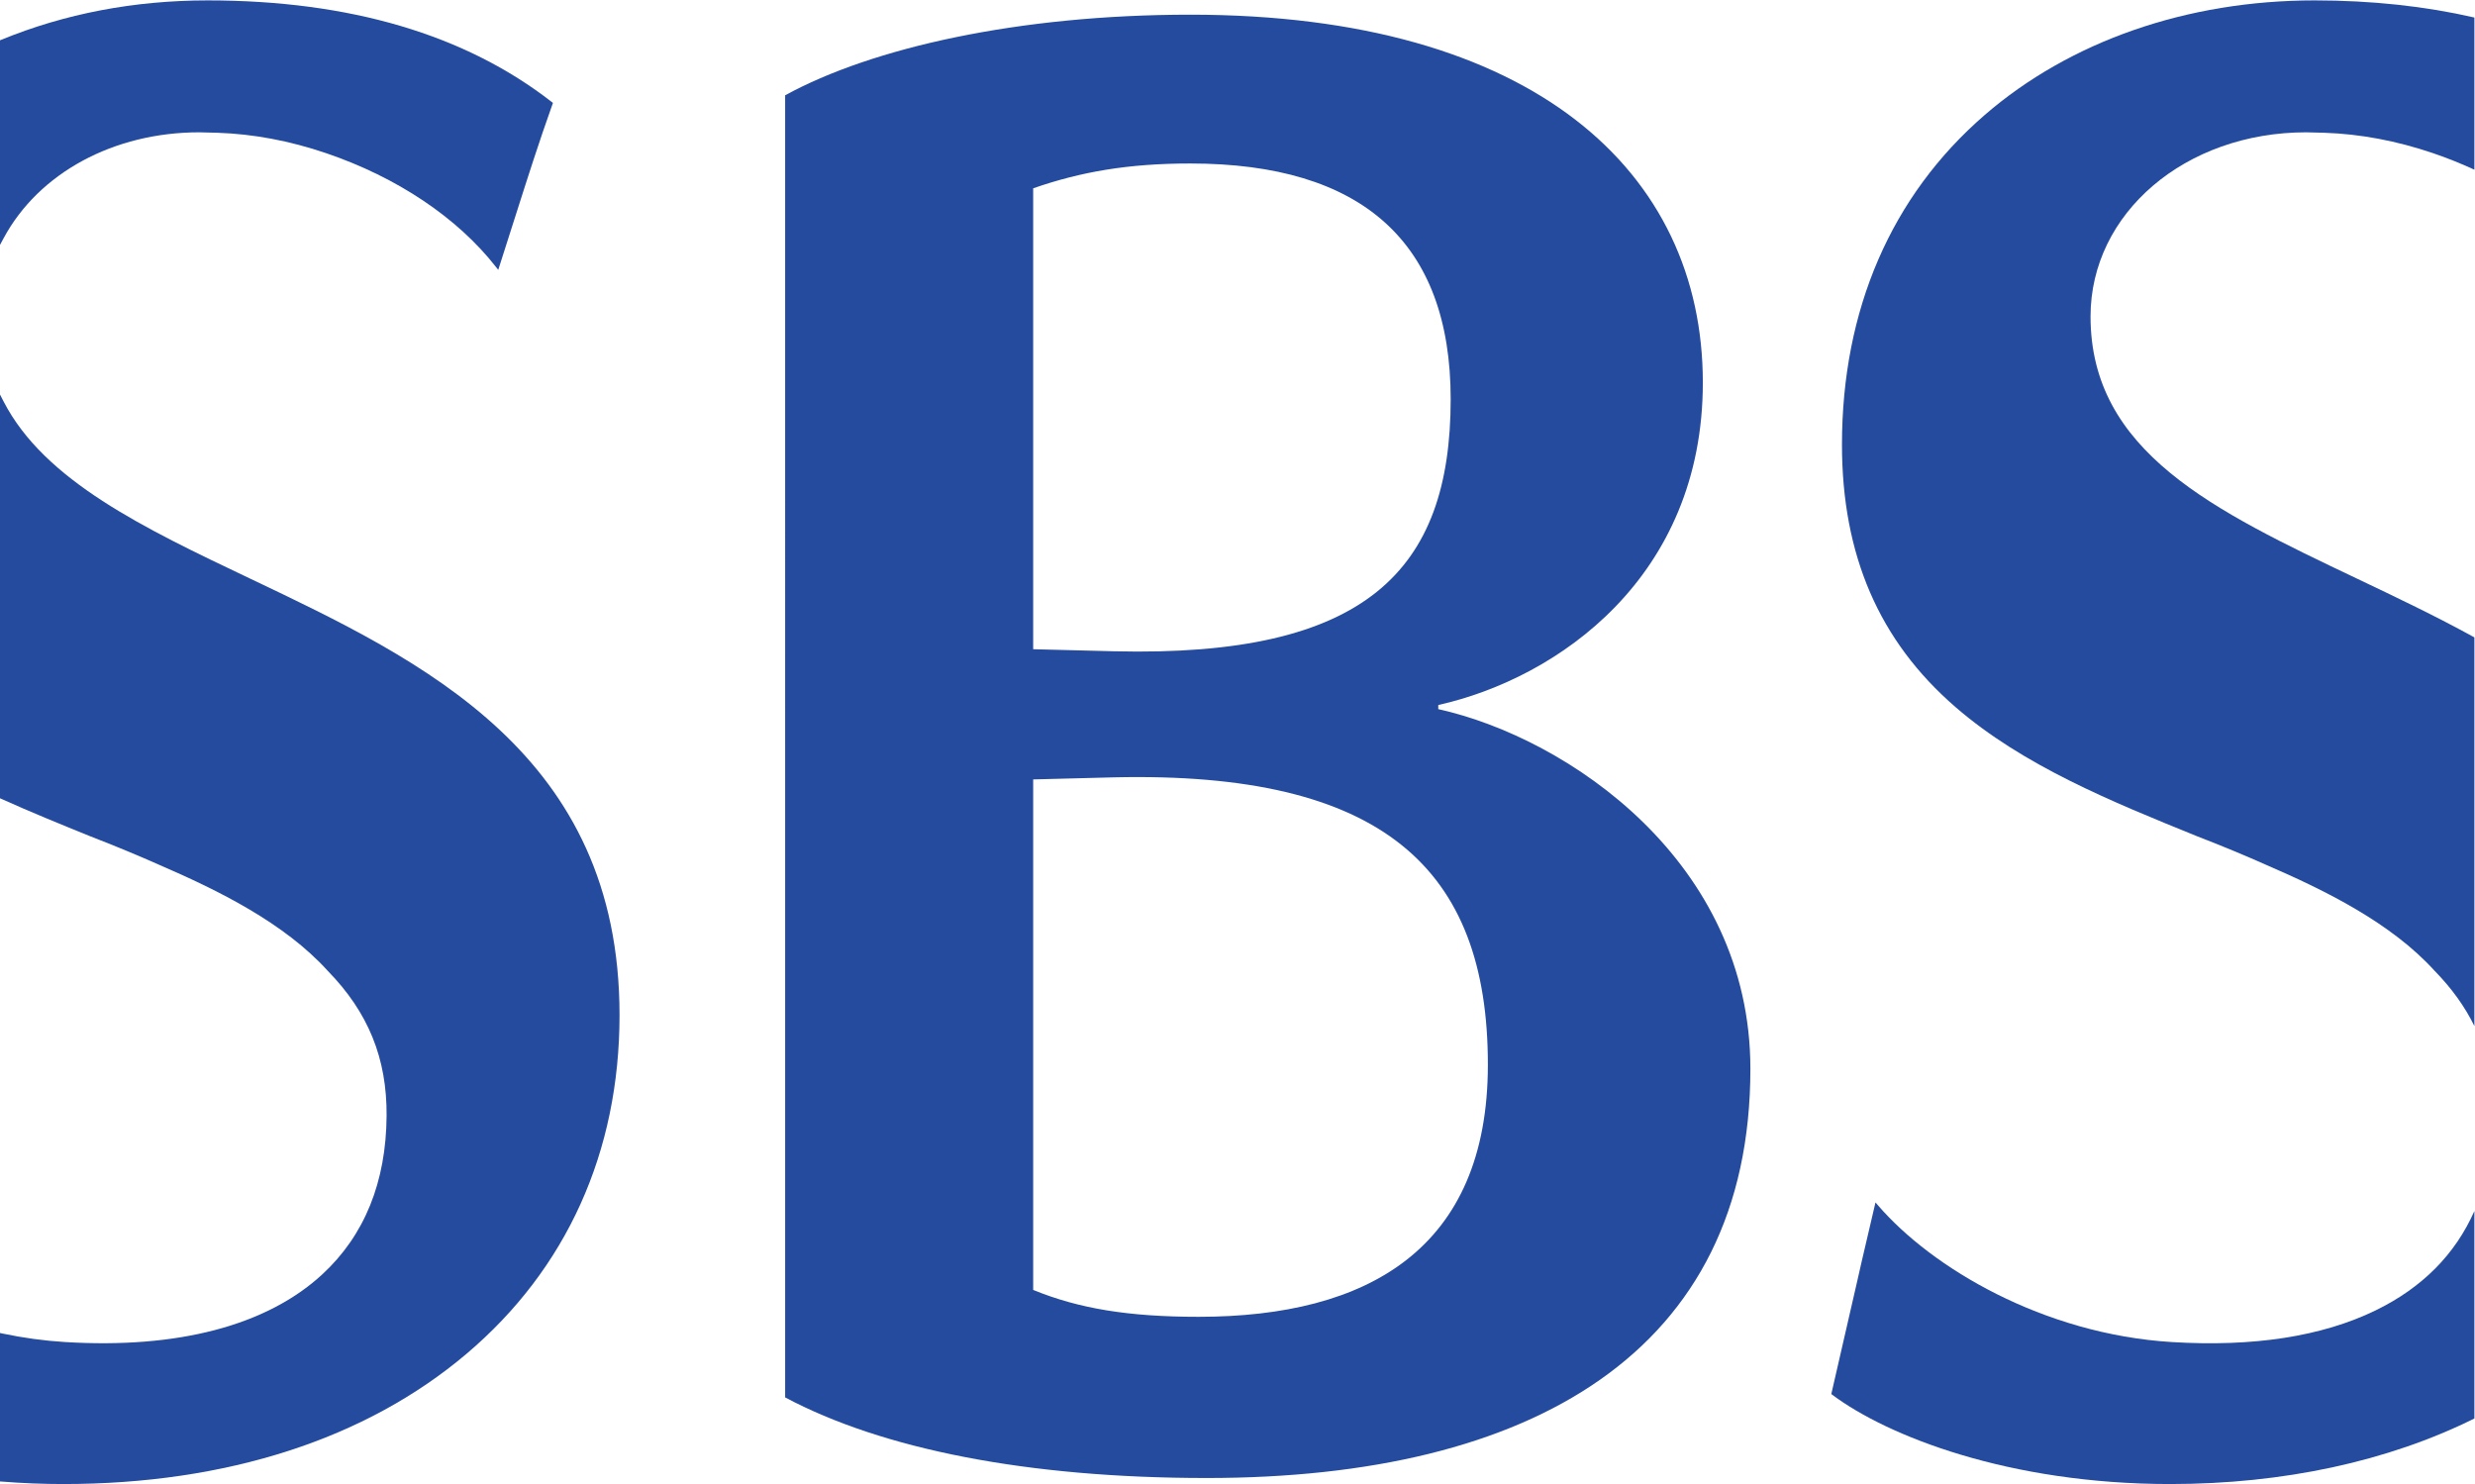
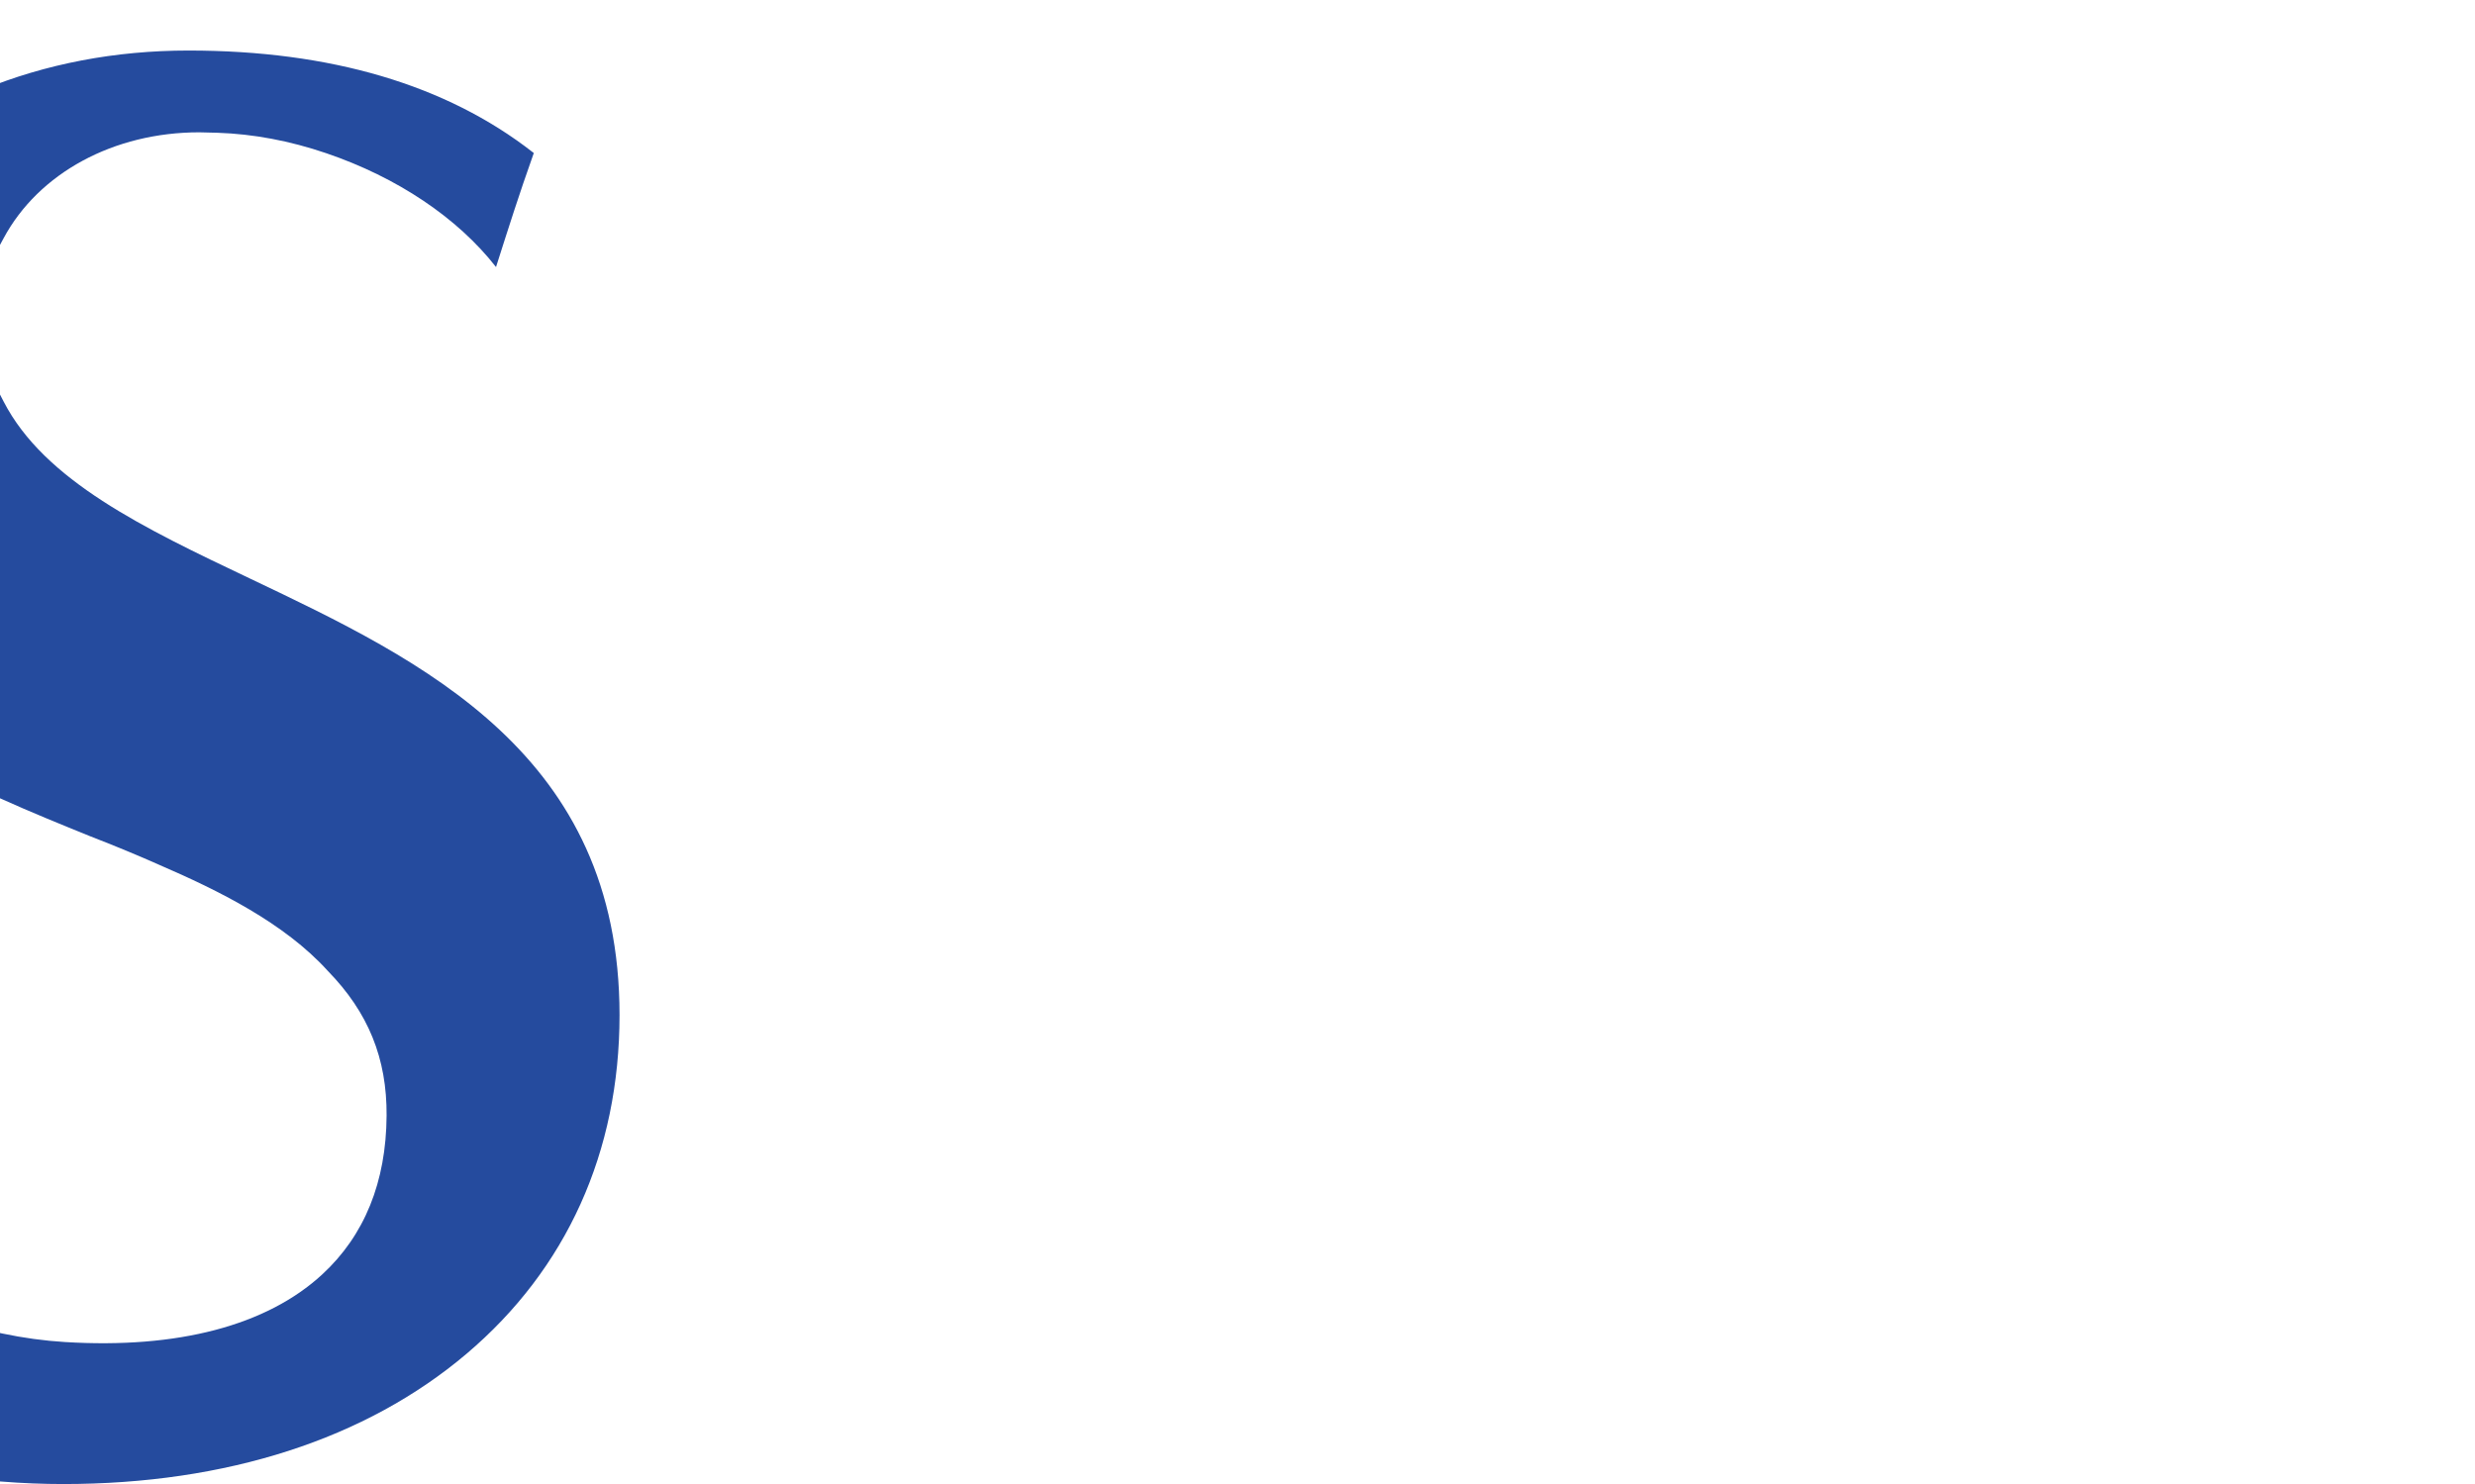
<svg xmlns="http://www.w3.org/2000/svg" viewBox="0 0 506.813 303.893" height="303.893" width="506.813" xml:space="preserve" id="svg2" version="1.1">
  <defs id="defs6" />
  <g transform="matrix(1.333,0,0,-1.333,0,303.893)" id="g10">
    <g transform="scale(0.1)" id="g12">
      <path id="path14" style="fill:#254b9e;fill-opacity:1;fill-rule:nonzero;stroke:none" d="M 383.91,1391.07 C 221.664,1468.23 68.383,1541.09 5.551,1662.96 L 0,1673.7 v -620.22 l 1.719,-0.75 C 48.047,1031.81 96.168,1012.3 138.645,995.078 c 38.187,-14.816 73.929,-29.598 106.265,-44 90.379,-39.09 191.801,-88.976 258.664,-162.816 C 565.797,724.488 594.48,653.891 593.871,565.871 593.207,463.93 559.941,381.898 495.051,322.07 409.789,243.43 273.043,207.469 99.629,218.148 67.945,220.078 35.609,224.52 3.555,231.25 L 0,232.031 V 3.969 L 2.699,3.789 C 34.301,1.25 66.129,0 97.262,0 347.945,0 562.086,69.148 716.531,199.961 c 153.844,130.269 235.18,310.301 235.18,520.5 0,400.569 -301.668,544.019 -567.801,670.609" />
-       <path id="path16" style="fill:#254b9e;fill-opacity:1;fill-rule:nonzero;stroke:none" d="m 306.133,2076.51 27.972,-0.7 c 55.004,-1.82 111.223,-12.37 167.016,-31.38 109.149,-37.14 201.766,-99.23 260.836,-174.88 l 3.434,-4.34 25.972,81.36 c 20.102,63.1 35.938,112.96 57.36,173.14 l 0.695,1.97 -1.645,1.28 c -132.871,103.64 -310.793,156.2 -528.804,156.2 -112.699,0 -219.399,-20.38 -317.172,-60.58 L 0,2217.86 v -314.34 l 5.527,10.26 C 59.523,2014.16 174.691,2076.51 306.133,2076.51" />
-       <path id="path18" style="fill:#254b9e;fill-opacity:1;fill-rule:nonzero;stroke:none" d="M 3649.04,266.59 C 3566.88,226.719 3461.63,210.379 3336.2,218.121 3138.73,230.25 2967.23,332.41 2884.87,428.219 l -3.79,4.383 -21.35,-91.43 c -0.12,-0.633 -2.17,-10.152 -46.08,-201.102 l -0.43,-1.808 1.5,-1.153 C 2899.15,73.871 3085.7,0 3333.84,0 c 173.81,0 334.82,34.871 467.28,100.719 v 318.75 C 3771.69,352.711 3720.7,301.398 3649.04,266.59" />
-       <path id="path20" style="fill:#254b9e;fill-opacity:1;fill-rule:nonzero;stroke:none" d="m 3555.52,2279.16 c -195.6,0 -375.55,-62.58 -506.77,-176.14 -143.38,-124.09 -219.14,-299.14 -219.14,-506.22 0,-169.69 57,-301.53 174.19,-403.08 104.07,-90.17 239.99,-145.34 371.4,-198.642 38.18,-14.777 73.95,-29.598 106.24,-44 90.42,-39.09 191.82,-88.976 258.7,-162.816 l 0.12,-0.09 c 26.21,-26.922 46.32,-54.863 60.86,-84.672 v 597.11 c -59.36,32.72 -120.97,62.03 -180.64,90.43 -219.51,104.37 -409.03,194.47 -409.03,402.6 0,158.61 145.49,282.87 331.23,282.87 l 27.99,-0.7 c 55.02,-1.82 111.21,-12.37 167.04,-31.38 21.55,-7.32 42.8,-15.88 63.41,-25.35 v 233.75 c -75.32,17.39 -157.79,26.33 -245.6,26.33" />
-       <path id="path22" style="fill:#254b9e;fill-opacity:1;fill-rule:nonzero;stroke:none" d="m 1841.14,256.891 c -107.94,0 -184.15,12.75 -253.99,41.3 v 784.229 l 123.8,3.19 c 412.77,9.51 574.69,-139.68 574.69,-441.321 0,-282.641 -184.14,-387.398 -444.5,-387.398 M 1587.15,1990.49 c 73.02,25.41 146.05,38.12 241.3,38.12 263.51,0 400.06,-120.65 400.06,-361.97 0,-263.53 -130.21,-396.88 -517.56,-387.34 l -123.8,3.14 z m 622.29,-800.08 v 6.32 c 184.19,41.27 406.43,196.87 406.43,495.32 0,323.85 -260.36,565.16 -787.42,565.16 -263.53,0 -488.97,-50.81 -622.33,-123.84 V 133.078 C 1355.37,53.711 1577.6,9.262 1853.82,9.262 c 498.51,0 835.09,193.699 835.09,628.66 0,317.5 -279.45,507.998 -479.47,552.488" />
+       <path id="path16" style="fill:#254b9e;fill-opacity:1;fill-rule:nonzero;stroke:none" d="m 306.133,2076.51 27.972,-0.7 c 55.004,-1.82 111.223,-12.37 167.016,-31.38 109.149,-37.14 201.766,-99.23 260.836,-174.88 c 20.102,63.1 35.938,112.96 57.36,173.14 l 0.695,1.97 -1.645,1.28 c -132.871,103.64 -310.793,156.2 -528.804,156.2 -112.699,0 -219.399,-20.38 -317.172,-60.58 L 0,2217.86 v -314.34 l 5.527,10.26 C 59.523,2014.16 174.691,2076.51 306.133,2076.51" />
    </g>
  </g>
</svg>